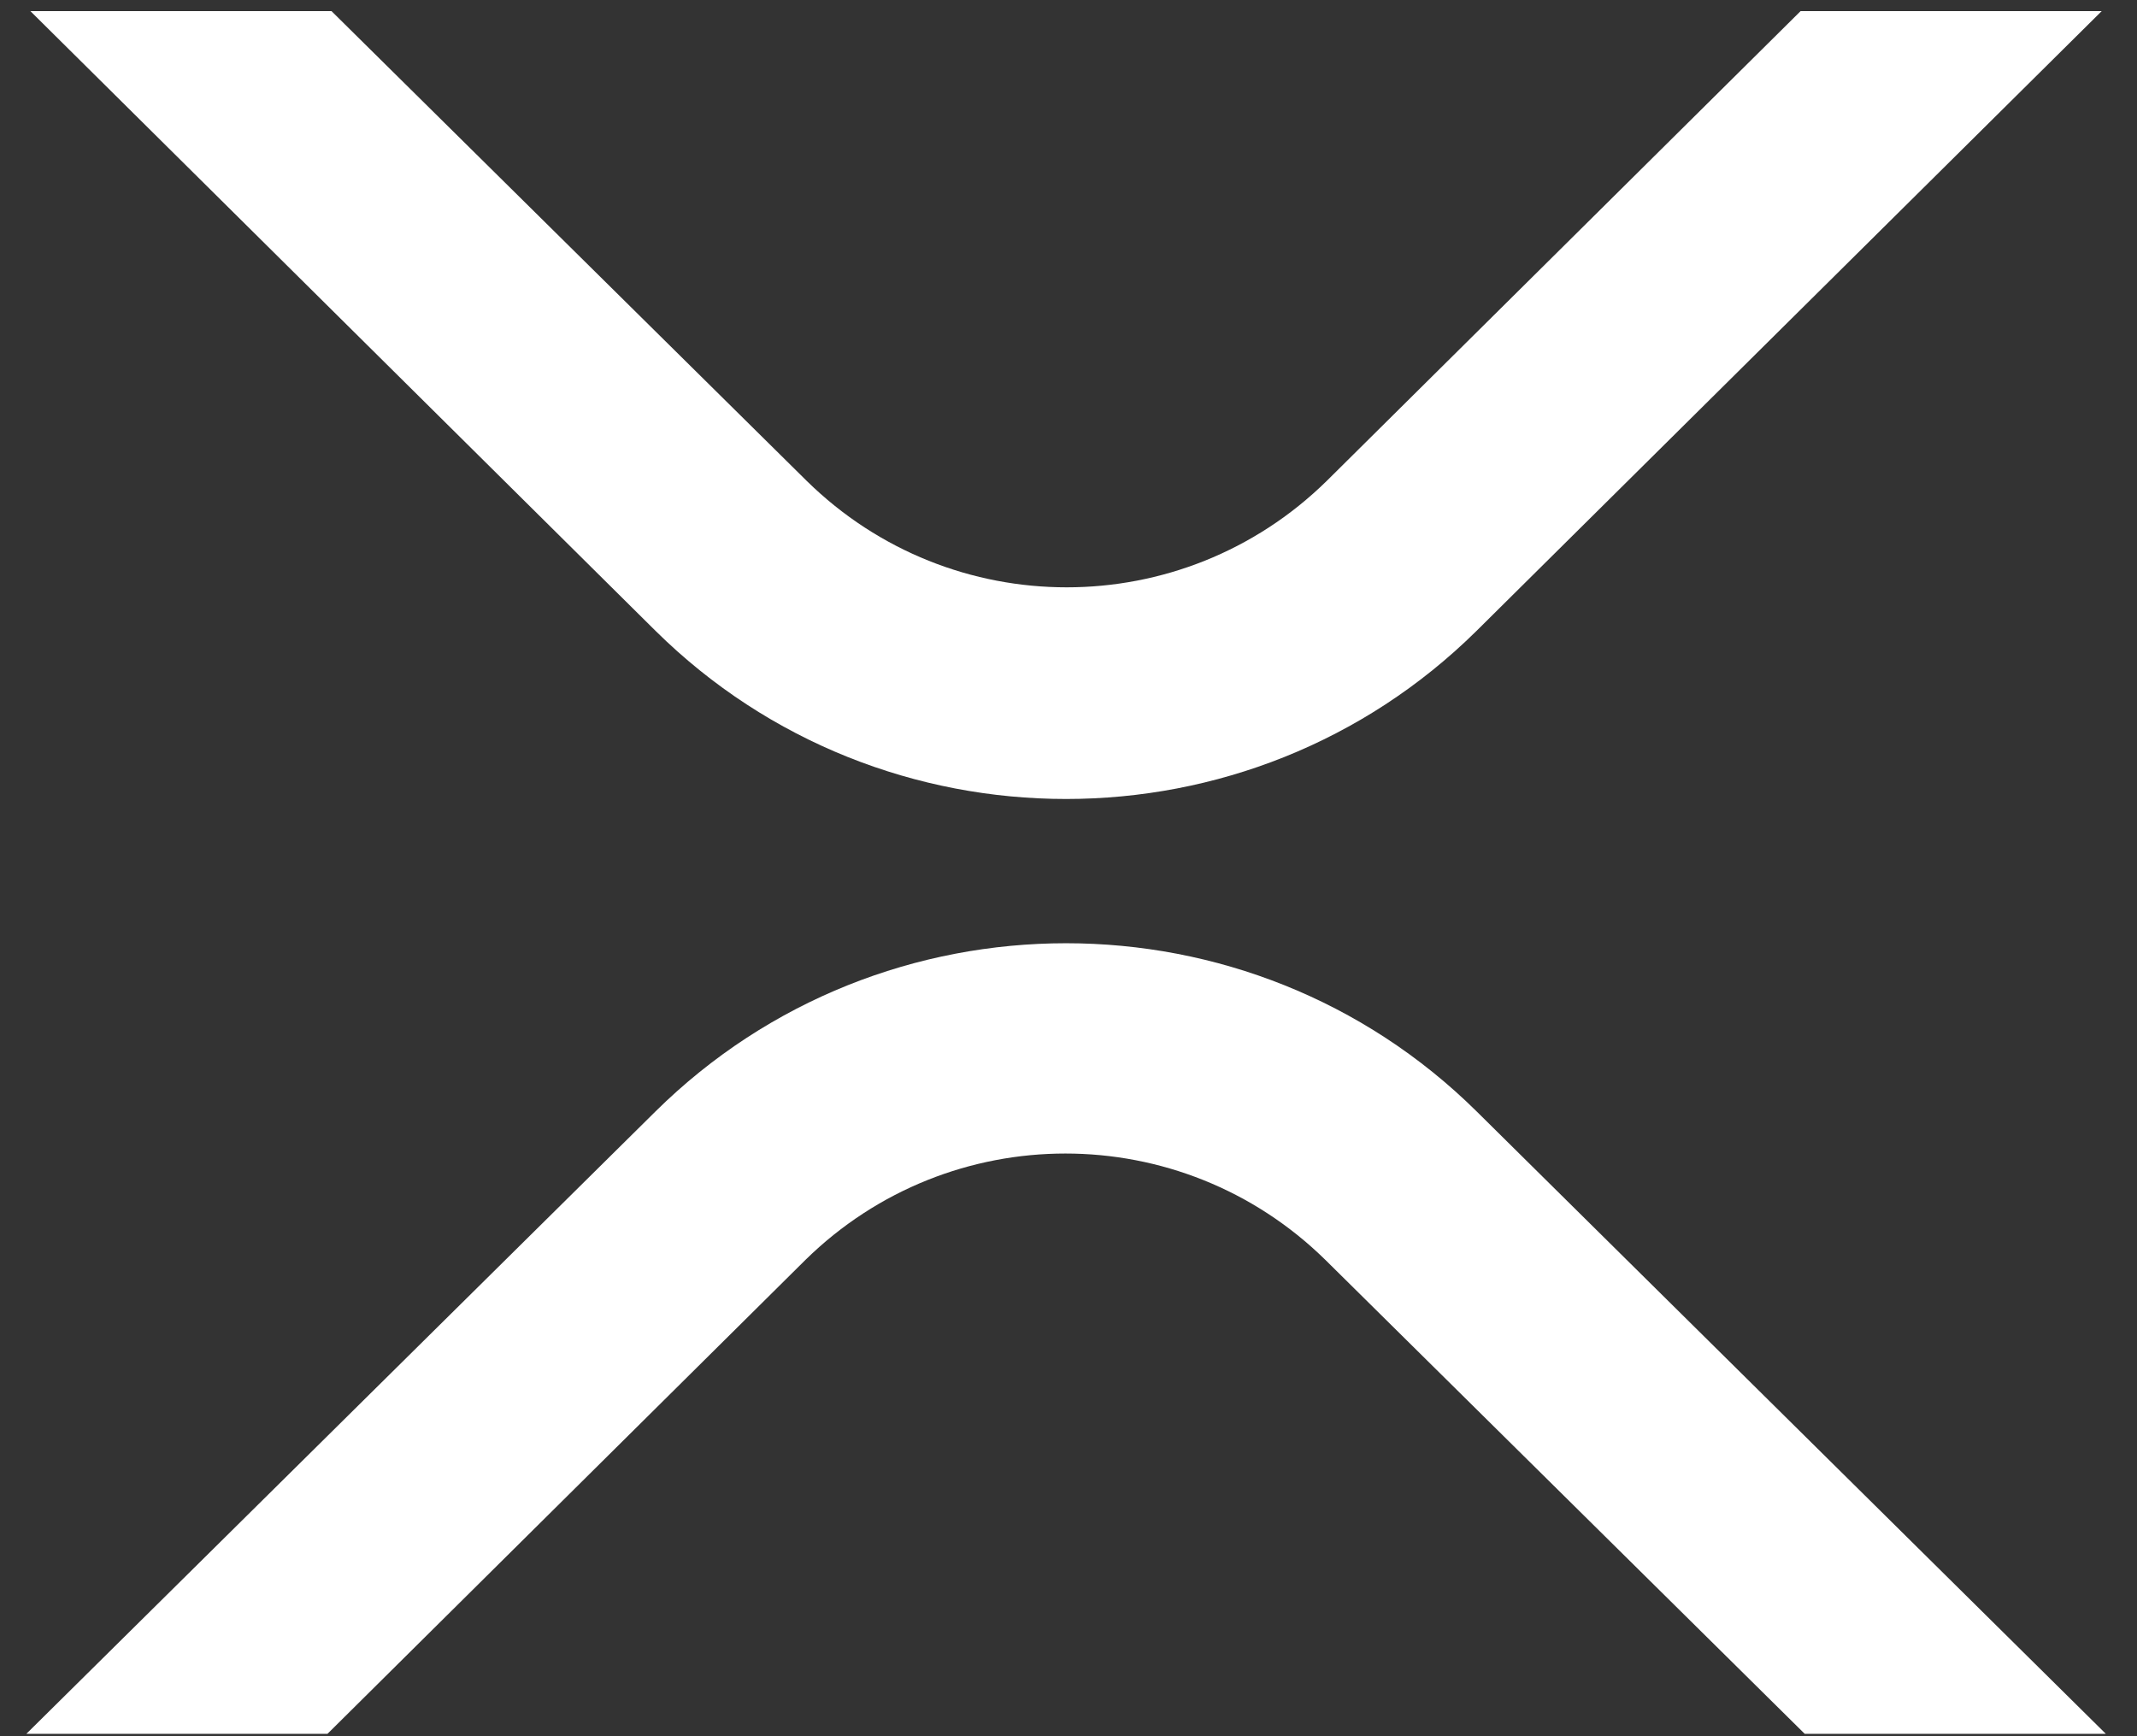
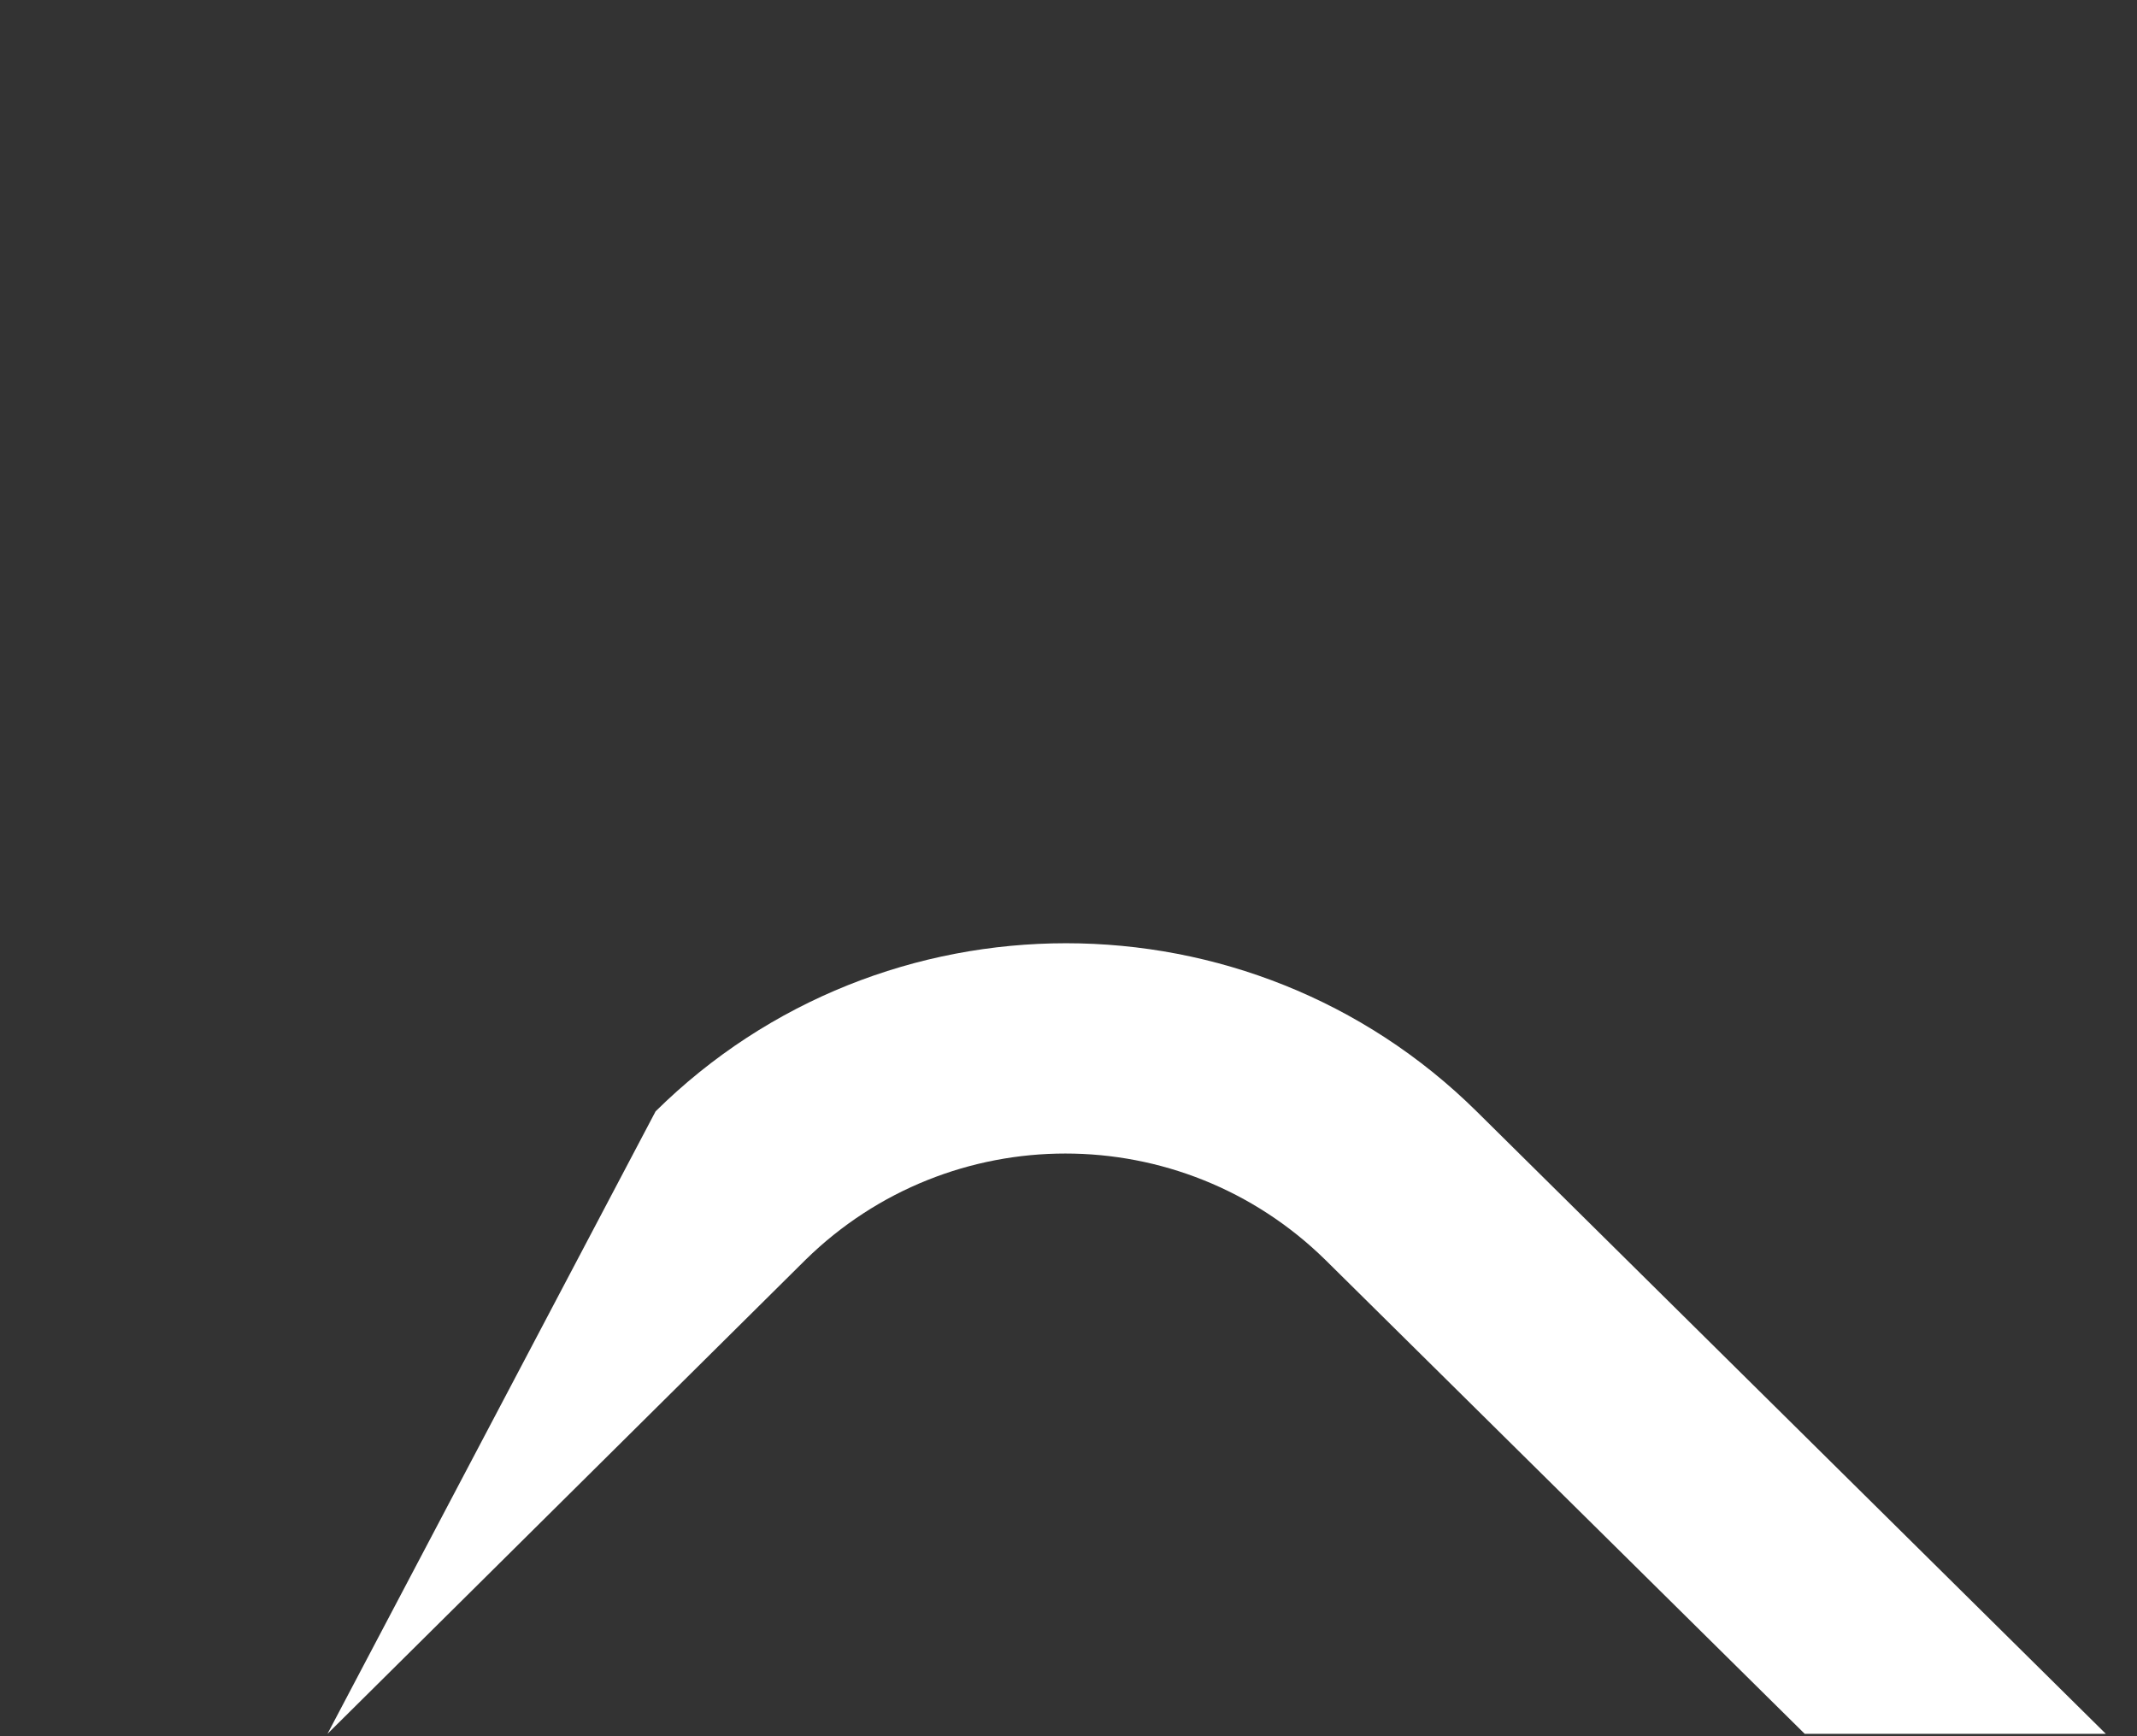
<svg xmlns="http://www.w3.org/2000/svg" width="64" height="52" viewBox="0 0 64 52" fill="none">
  <rect x="0" y="0" width="64" height="52" fill="#333333" stroke="none" />
-   <path d="M53.925 0.333H62.943L44.22 18.895C37.426 25.608 26.427 25.608 19.633 18.895L0.91 0.333H9.928L24.163 14.406C28.489 18.652 35.404 18.652 39.731 14.406L53.925 0.333Z" fill="white" />
-   <path d="M9.808 51.928H0.79L19.634 33.285C26.428 26.572 37.428 26.572 44.221 33.285L63.066 51.928H54.048L39.692 37.733C35.365 33.487 28.45 33.487 24.123 37.733L9.808 51.928Z" fill="white" />
+   <path d="M9.808 51.928L19.634 33.285C26.428 26.572 37.428 26.572 44.221 33.285L63.066 51.928H54.048L39.692 37.733C35.365 33.487 28.45 33.487 24.123 37.733L9.808 51.928Z" fill="white" />
</svg>